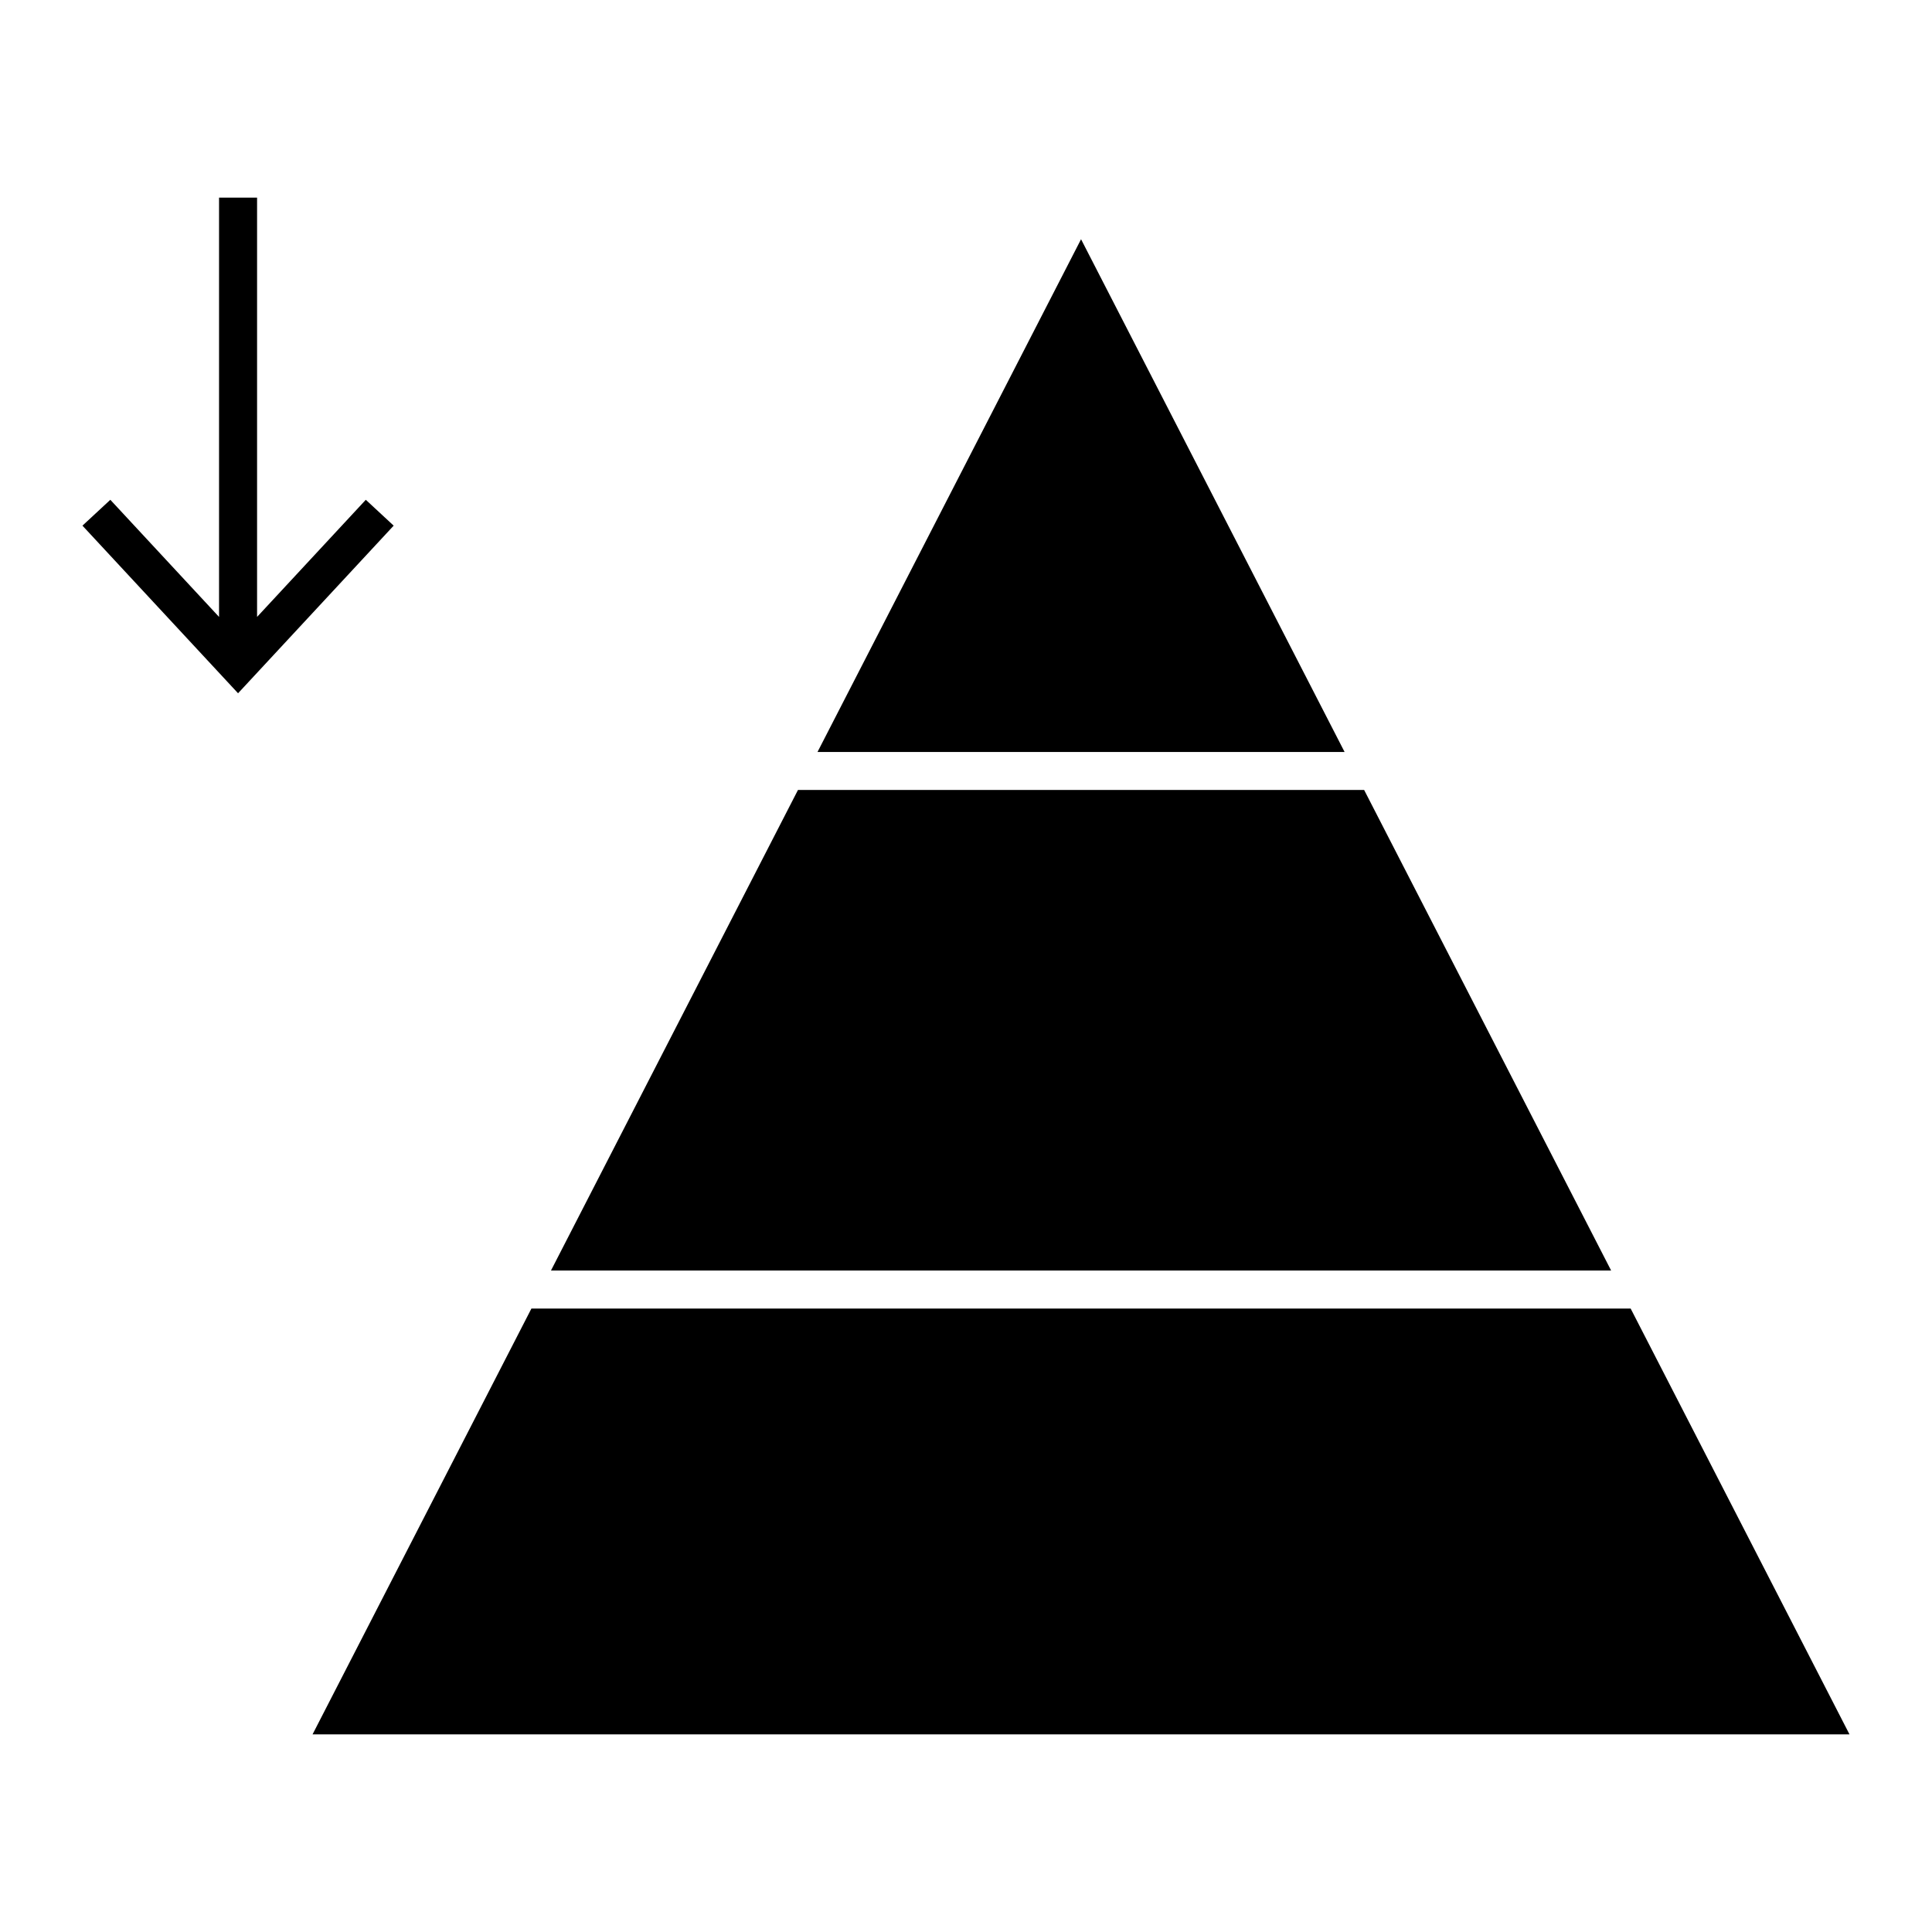
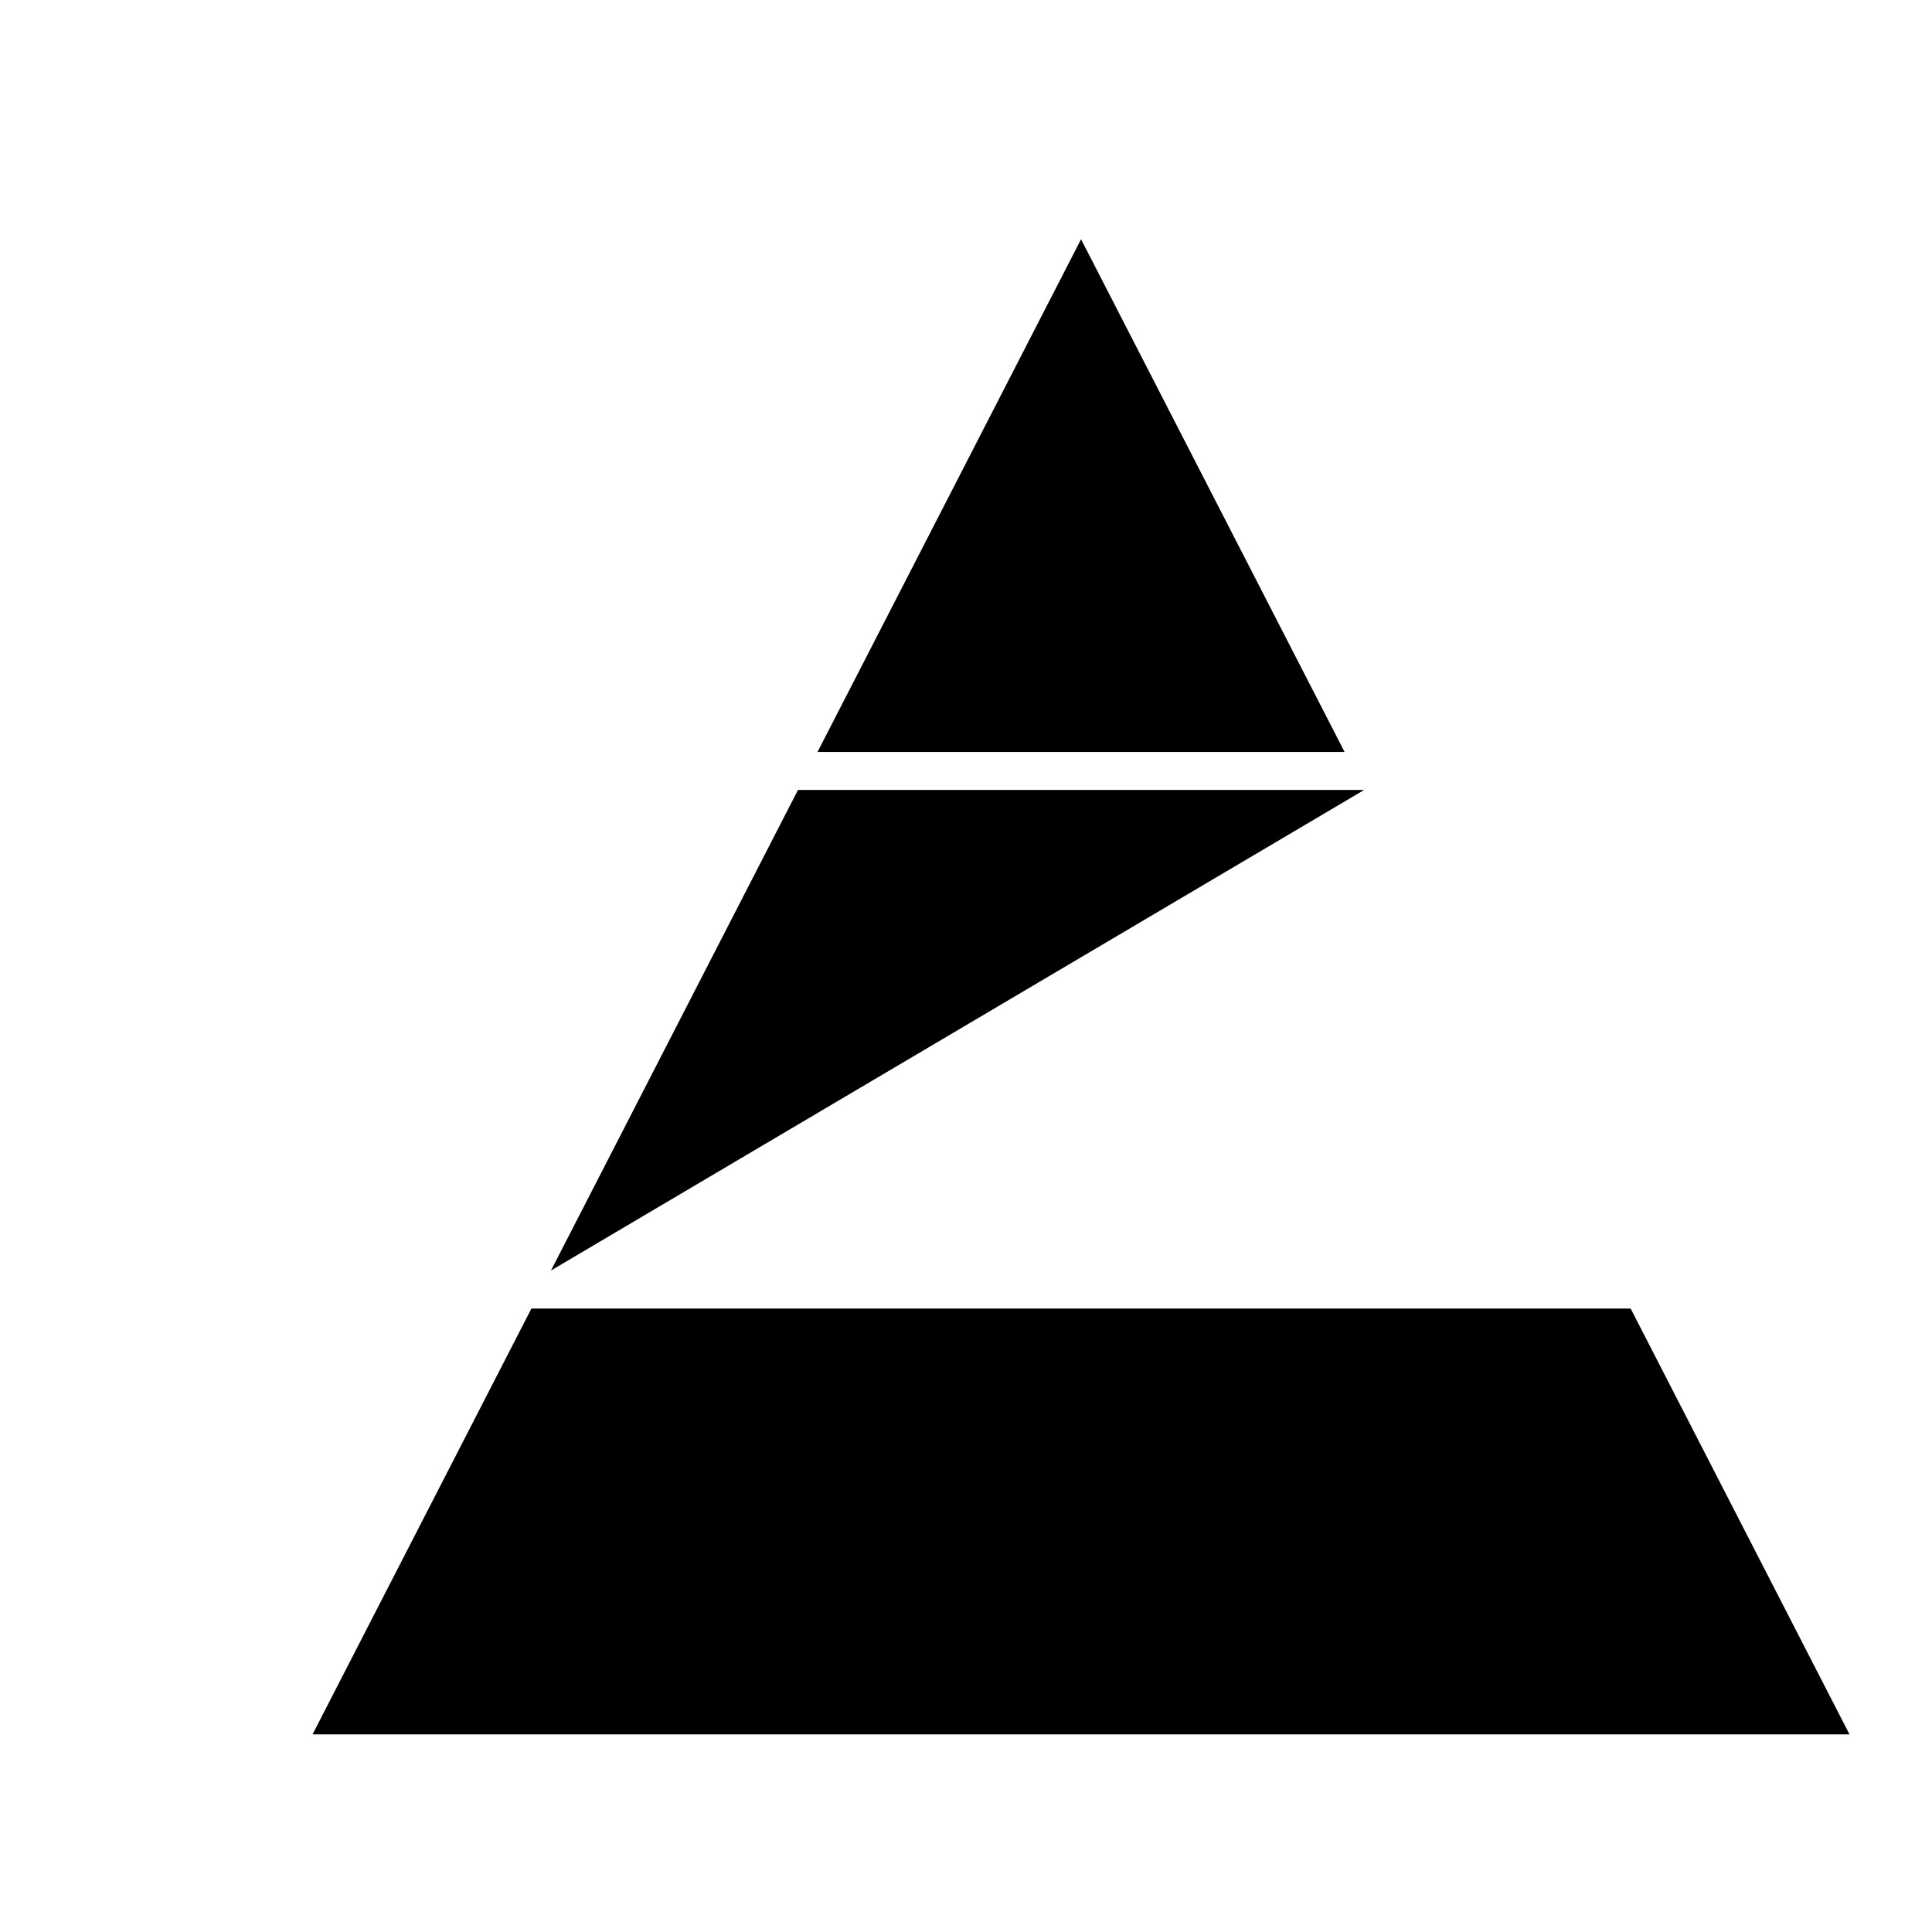
<svg xmlns="http://www.w3.org/2000/svg" fill="#000000" width="800px" height="800px" version="1.1" viewBox="144 144 512 512">
  <g>
    <path d="m576.14 490.78h-291.31l-57.996 112.84h407.3z" />
-     <path d="m505.51 353.35h-150.04l-65.457 127.35h280.95z" />
+     <path d="m505.51 353.35h-150.04l-65.457 127.35z" />
    <path d="m430.49 207.4-69.84 135.88h139.68z" />
-     <path d="m240.94 276.45-28.812 31.039v-111.12h-10.078v111.12l-28.812-31.039-7.387 6.852 41.238 44.422 41.238-44.422z" />
  </g>
</svg>